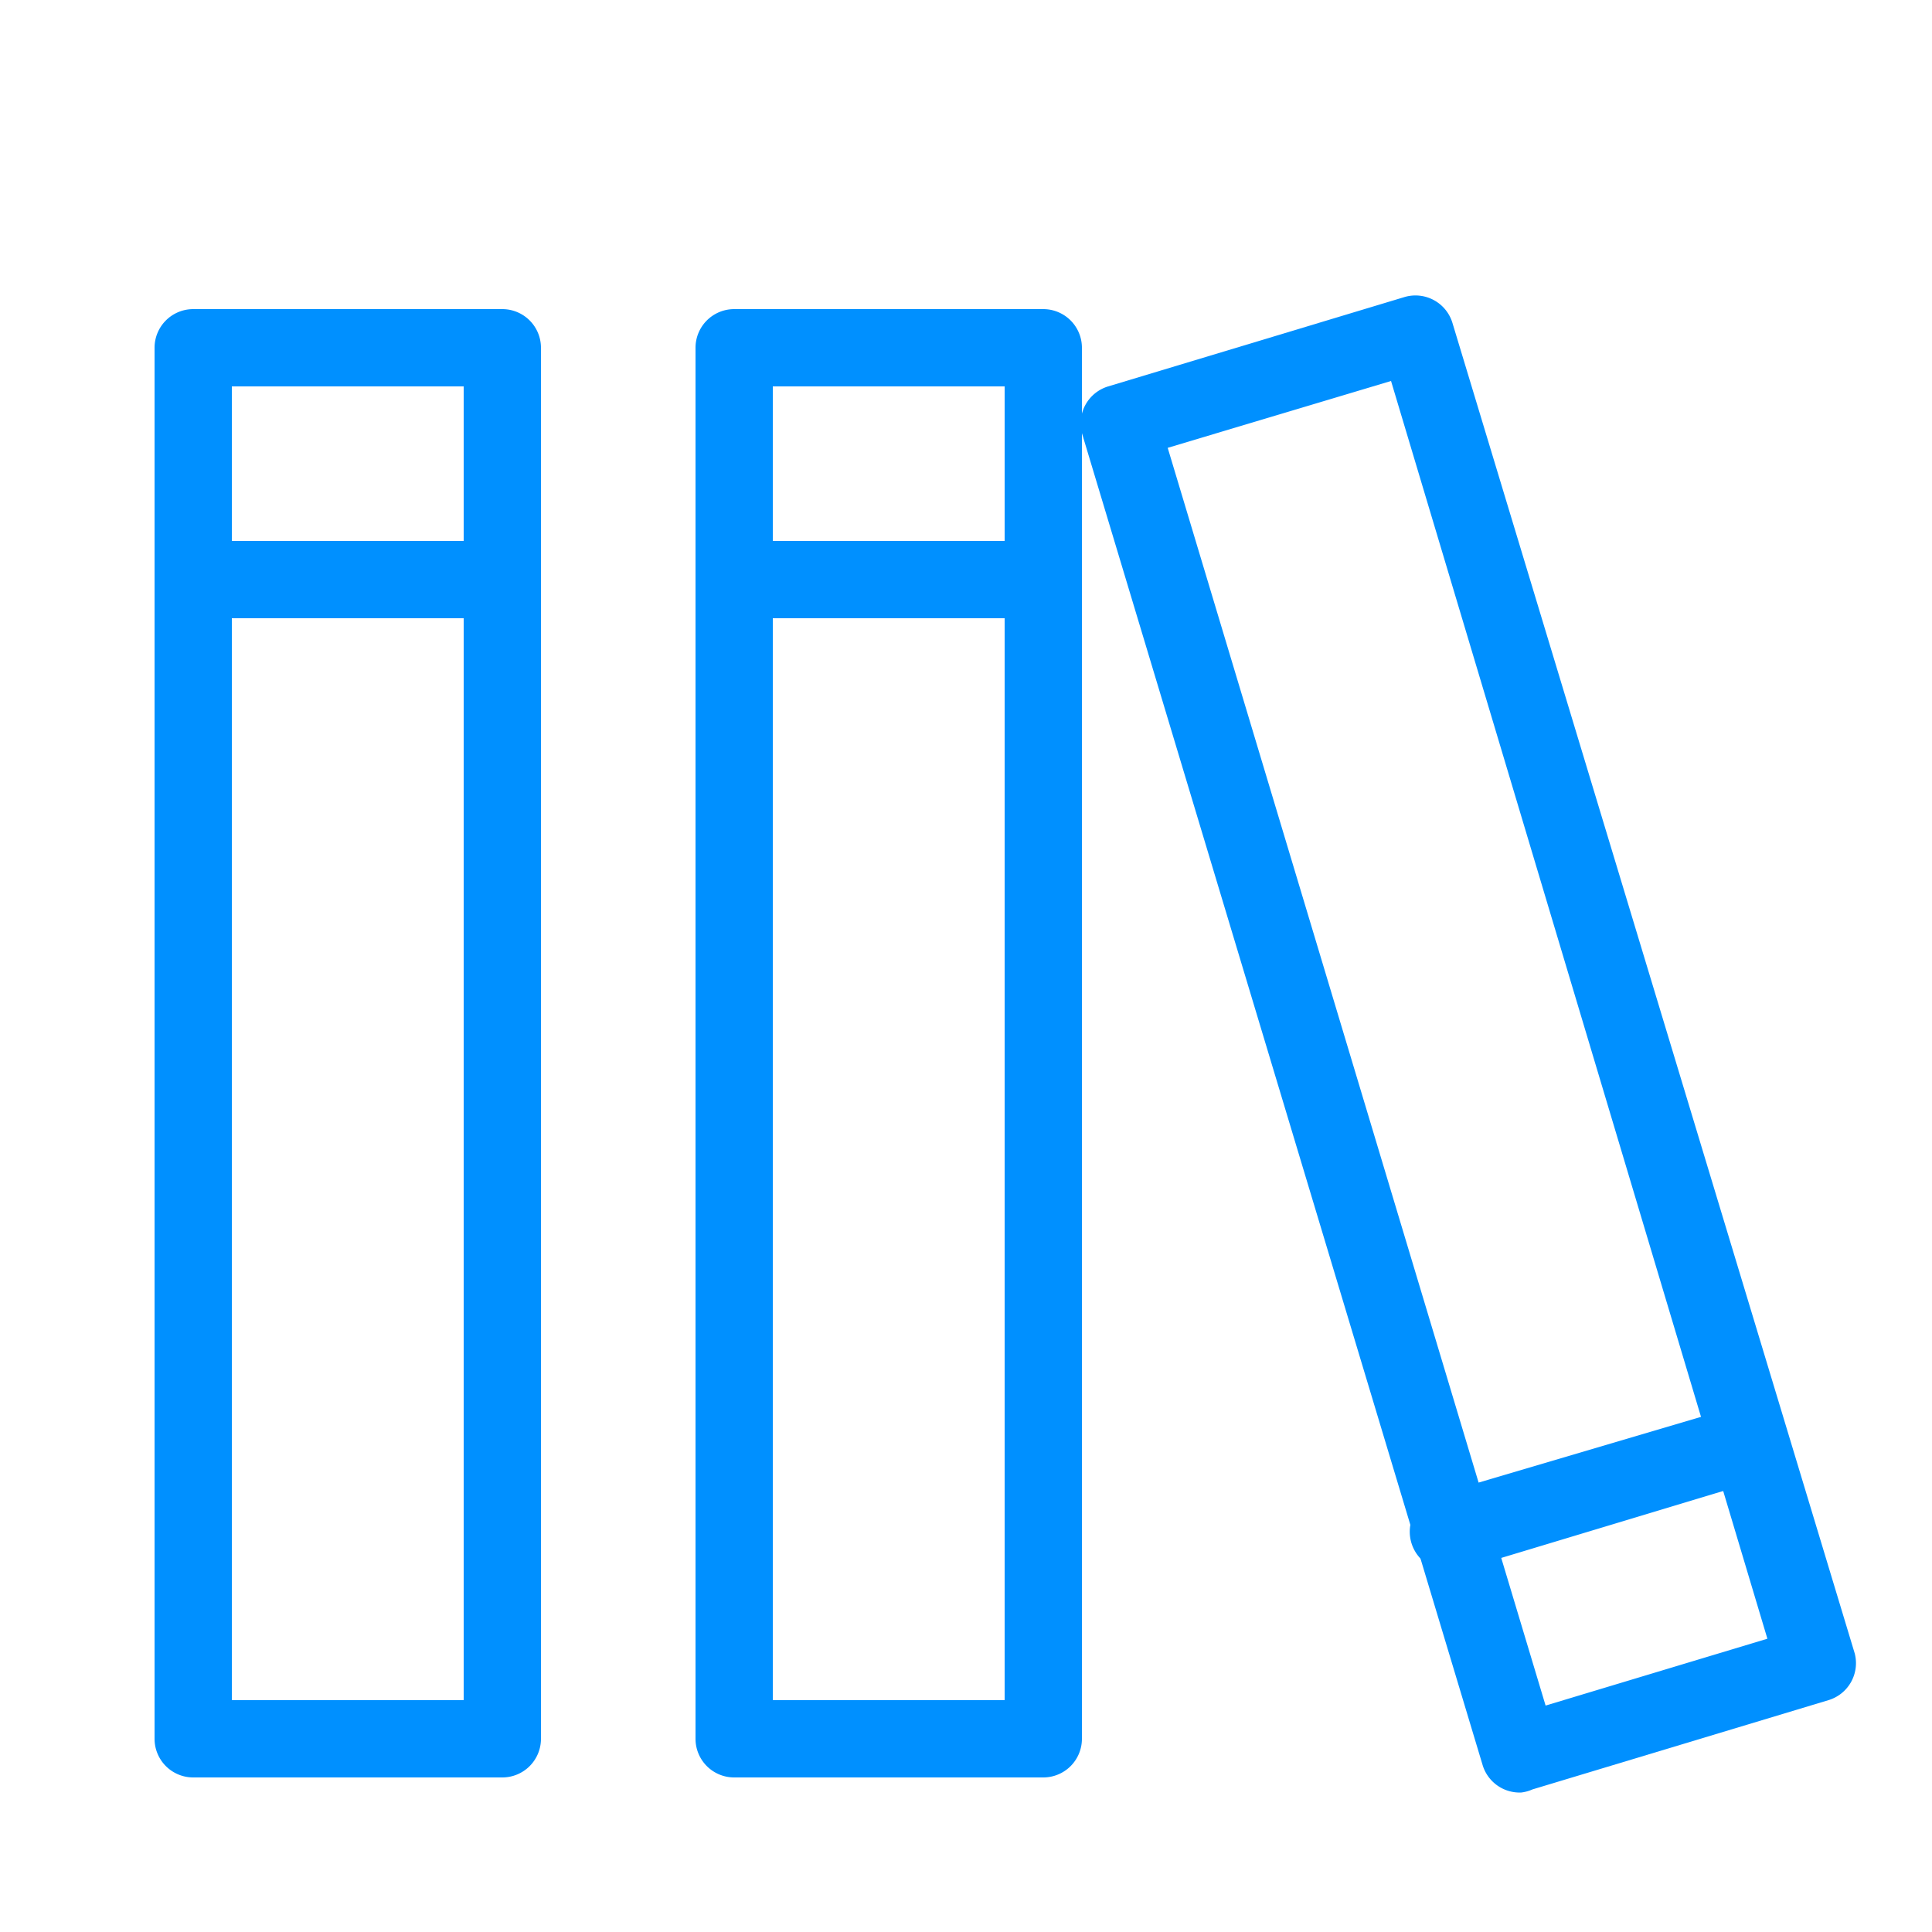
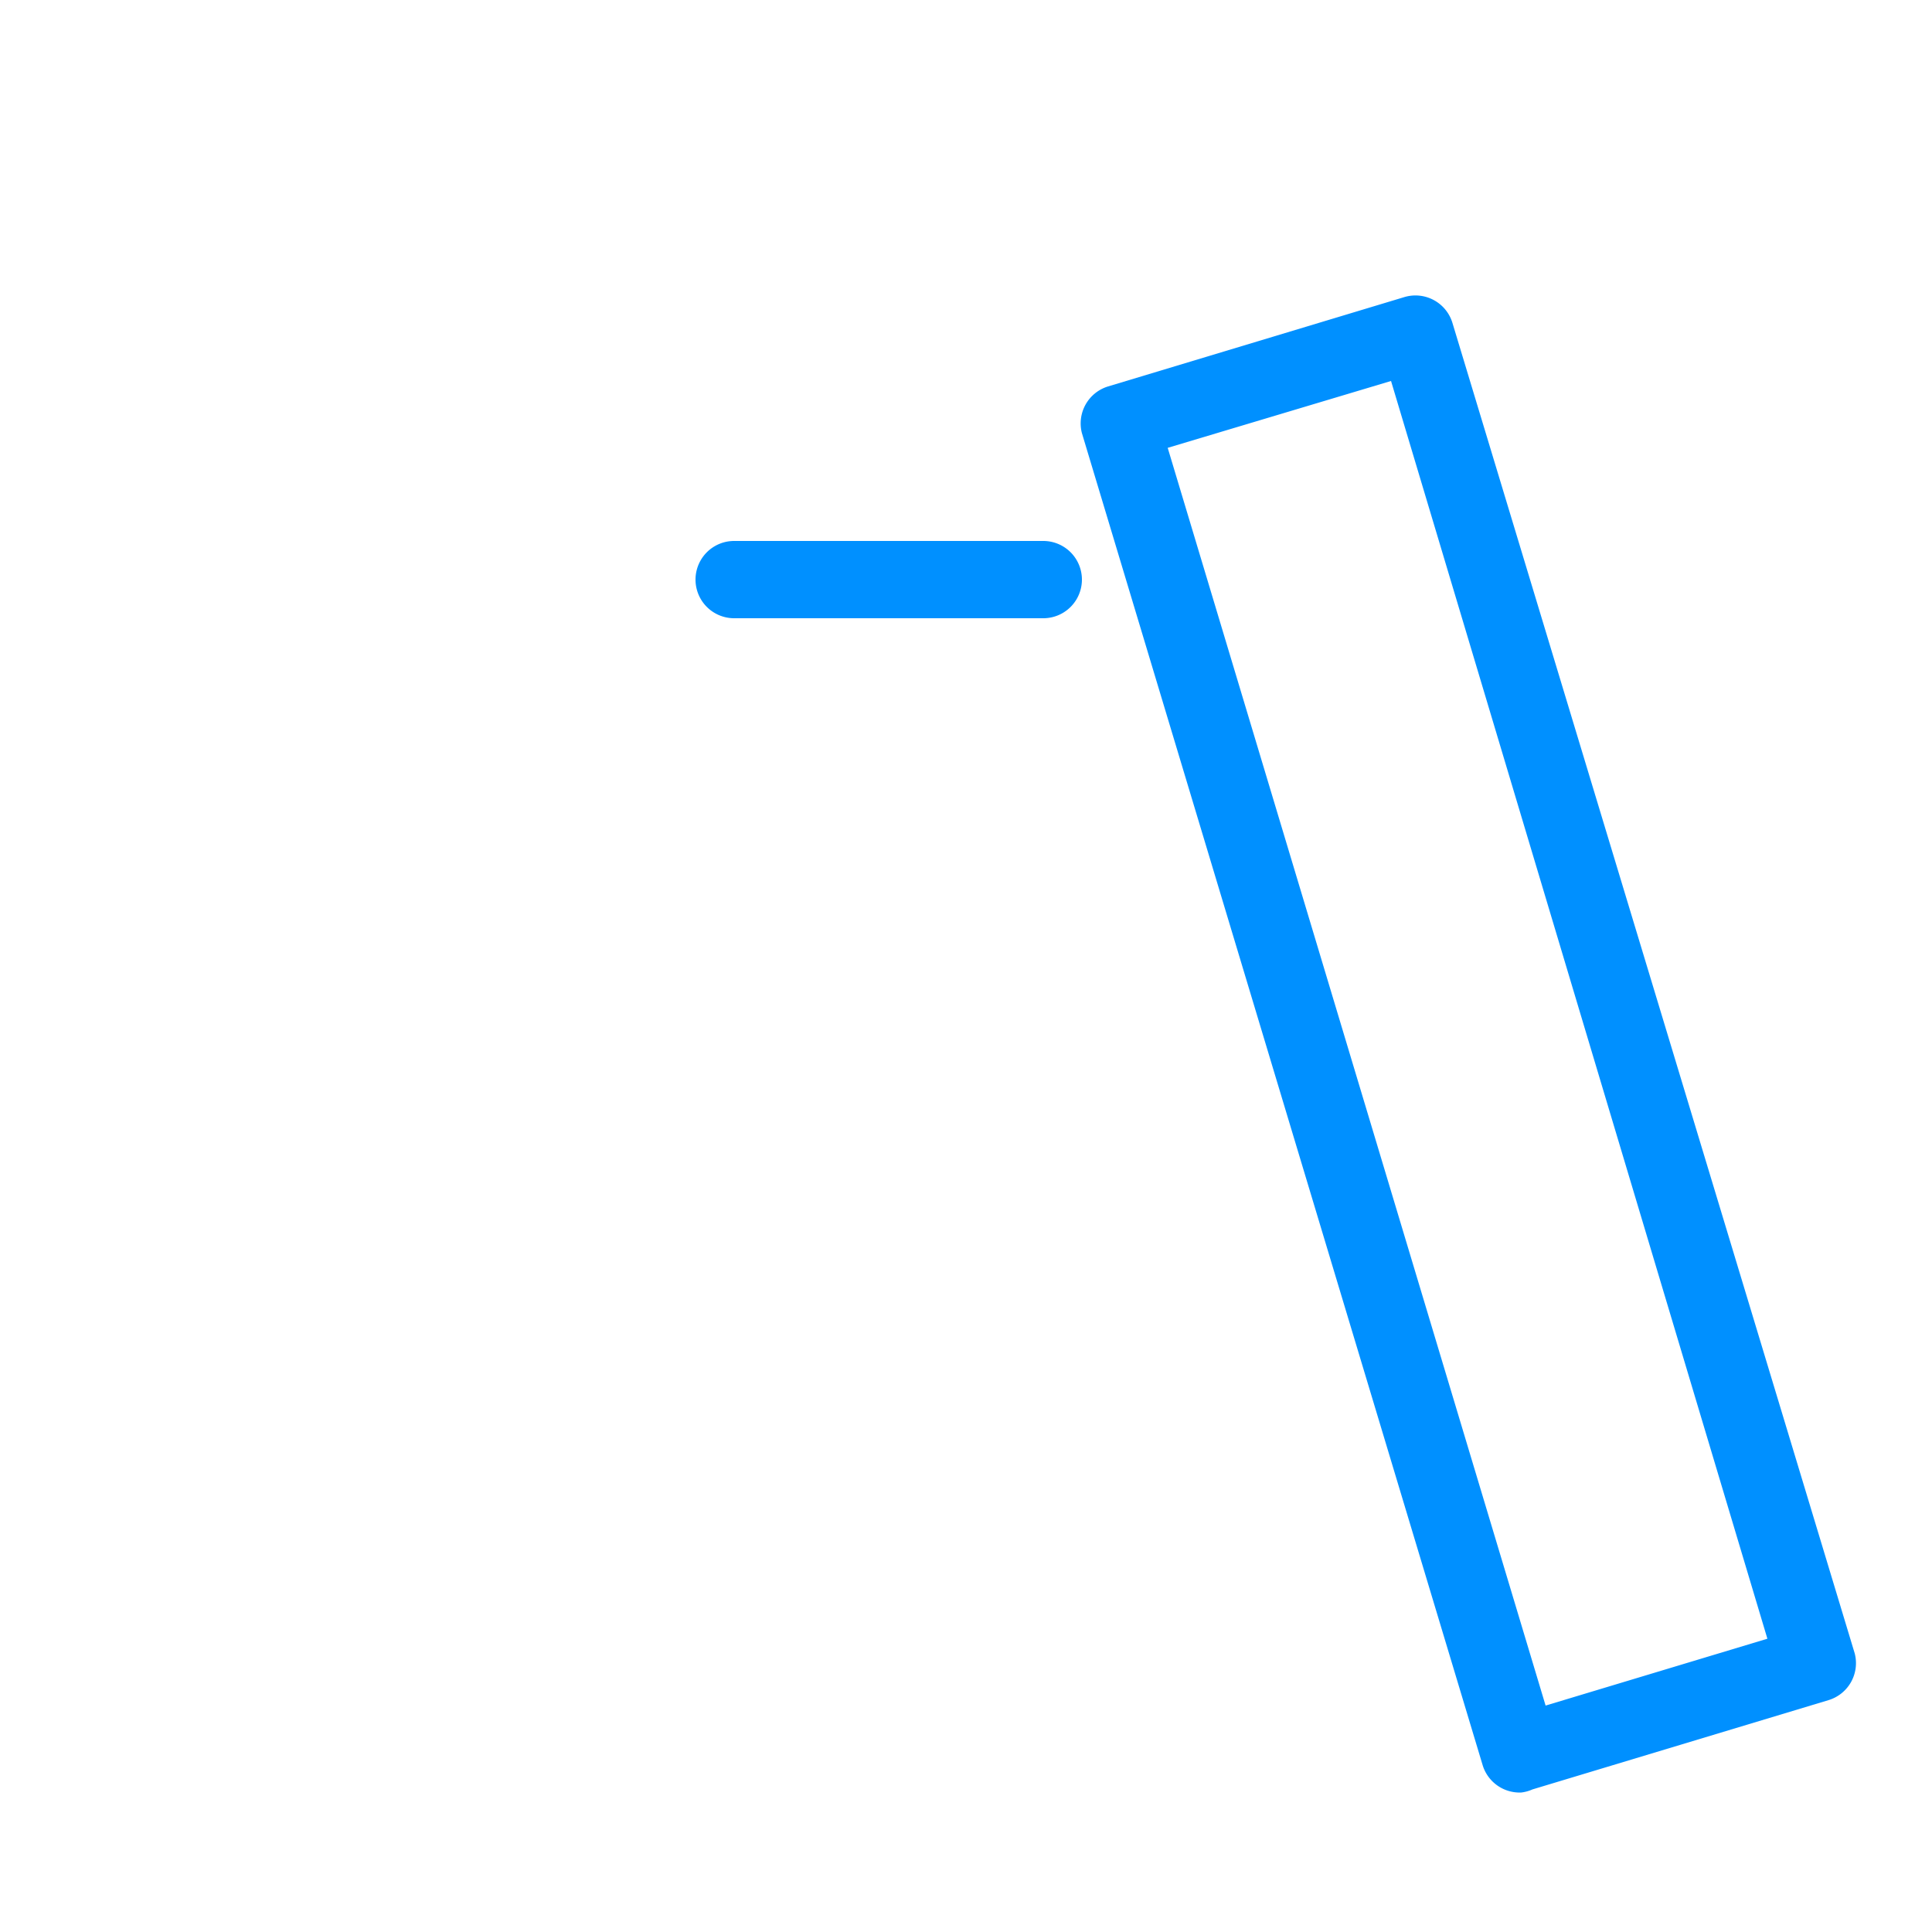
<svg xmlns="http://www.w3.org/2000/svg" t="1663241242071" class="icon" viewBox="0 0 1024 1024" version="1.1" p-id="9407" width="200" height="200">
-   <path d="M266.24 942.08H102.4a20.48 20.48 0 0 1-20.48-20.48V184.32a20.48 20.48 0 0 1 20.48-20.48h163.84a20.48 20.48 0 0 1 20.48 20.48v737.28a20.48 20.48 0 0 1-20.48 20.48z m-143.36-40.96h122.88V204.8H122.88z" fill="#0090FF" p-id="9408" />
-   <path d="M266.24 327.68H102.4a20.48 20.48 0 0 1 0-40.96h163.84a20.48 20.48 0 0 1 0 40.96zM552.96 942.08h-163.84a20.48 20.48 0 0 1-20.48-20.48V184.32a20.48 20.48 0 0 1 20.48-20.48h163.84a20.48 20.48 0 0 1 20.48 20.48v737.28a20.48 20.48 0 0 1-20.48 20.48z m-143.36-40.96h122.88V204.8h-122.88z" fill="#0090FF" p-id="9409" />
  <path d="M552.96 327.68h-163.84a20.48 20.48 0 0 1 0-40.96h163.84a20.48 20.48 0 0 1 0 40.96zM806.298 950.067a20.48 20.48 0 0 1-20.48-14.541L573.44 229.581a20.48 20.48 0 0 1 13.926-24.781l156.877-47.309a20.48 20.48 0 0 1 25.6 13.722L983.04 876.339a20.48 20.48 0 0 1-13.926 24.781l-156.877 47.309a20.48 20.48 0 0 1-5.939 1.638z m-187.392-712.704L819.2 903.987l117.555-35.43L737.28 201.933z" fill="#0090FF" p-id="9410" />
-   <path d="M770.867 832.307a20.48 20.48 0 0 1-5.939-40.96L921.6 745.062a20.48 20.48 0 0 1 11.878 39.117l-156.877 47.309a20.48 20.48 0 0 1-5.734 0.819z" fill="#0090FF" p-id="9411" />
</svg>